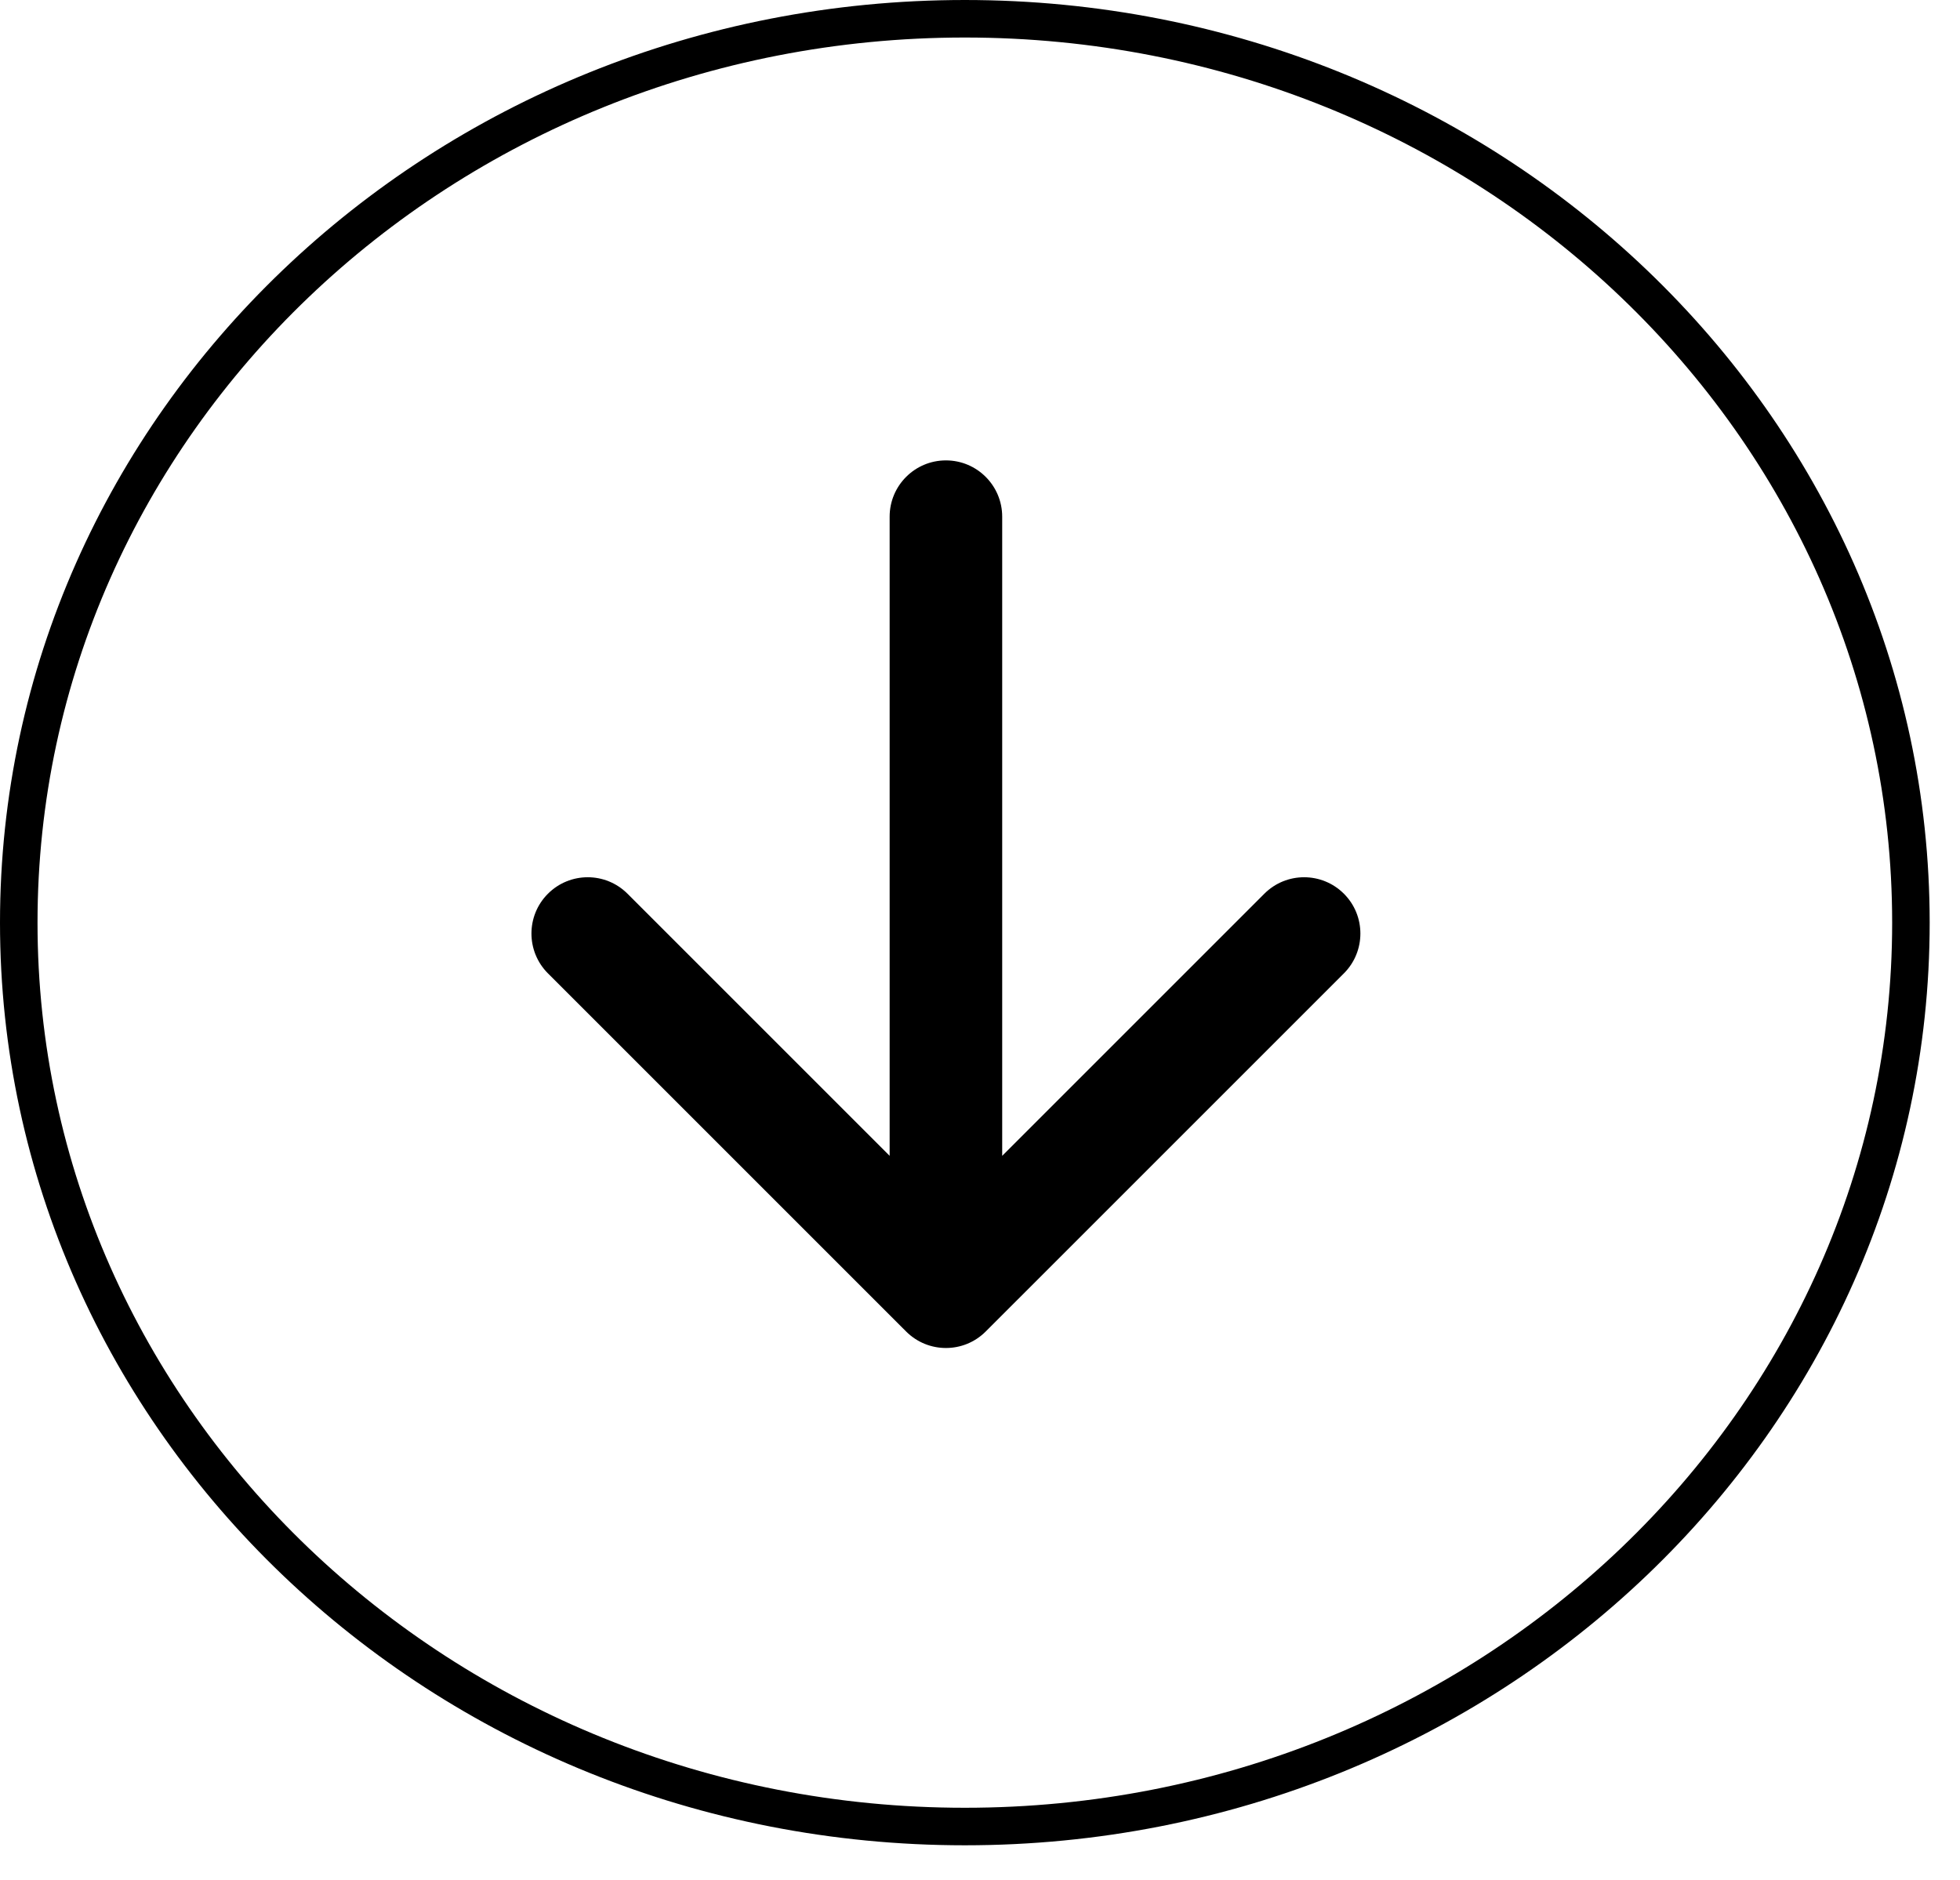
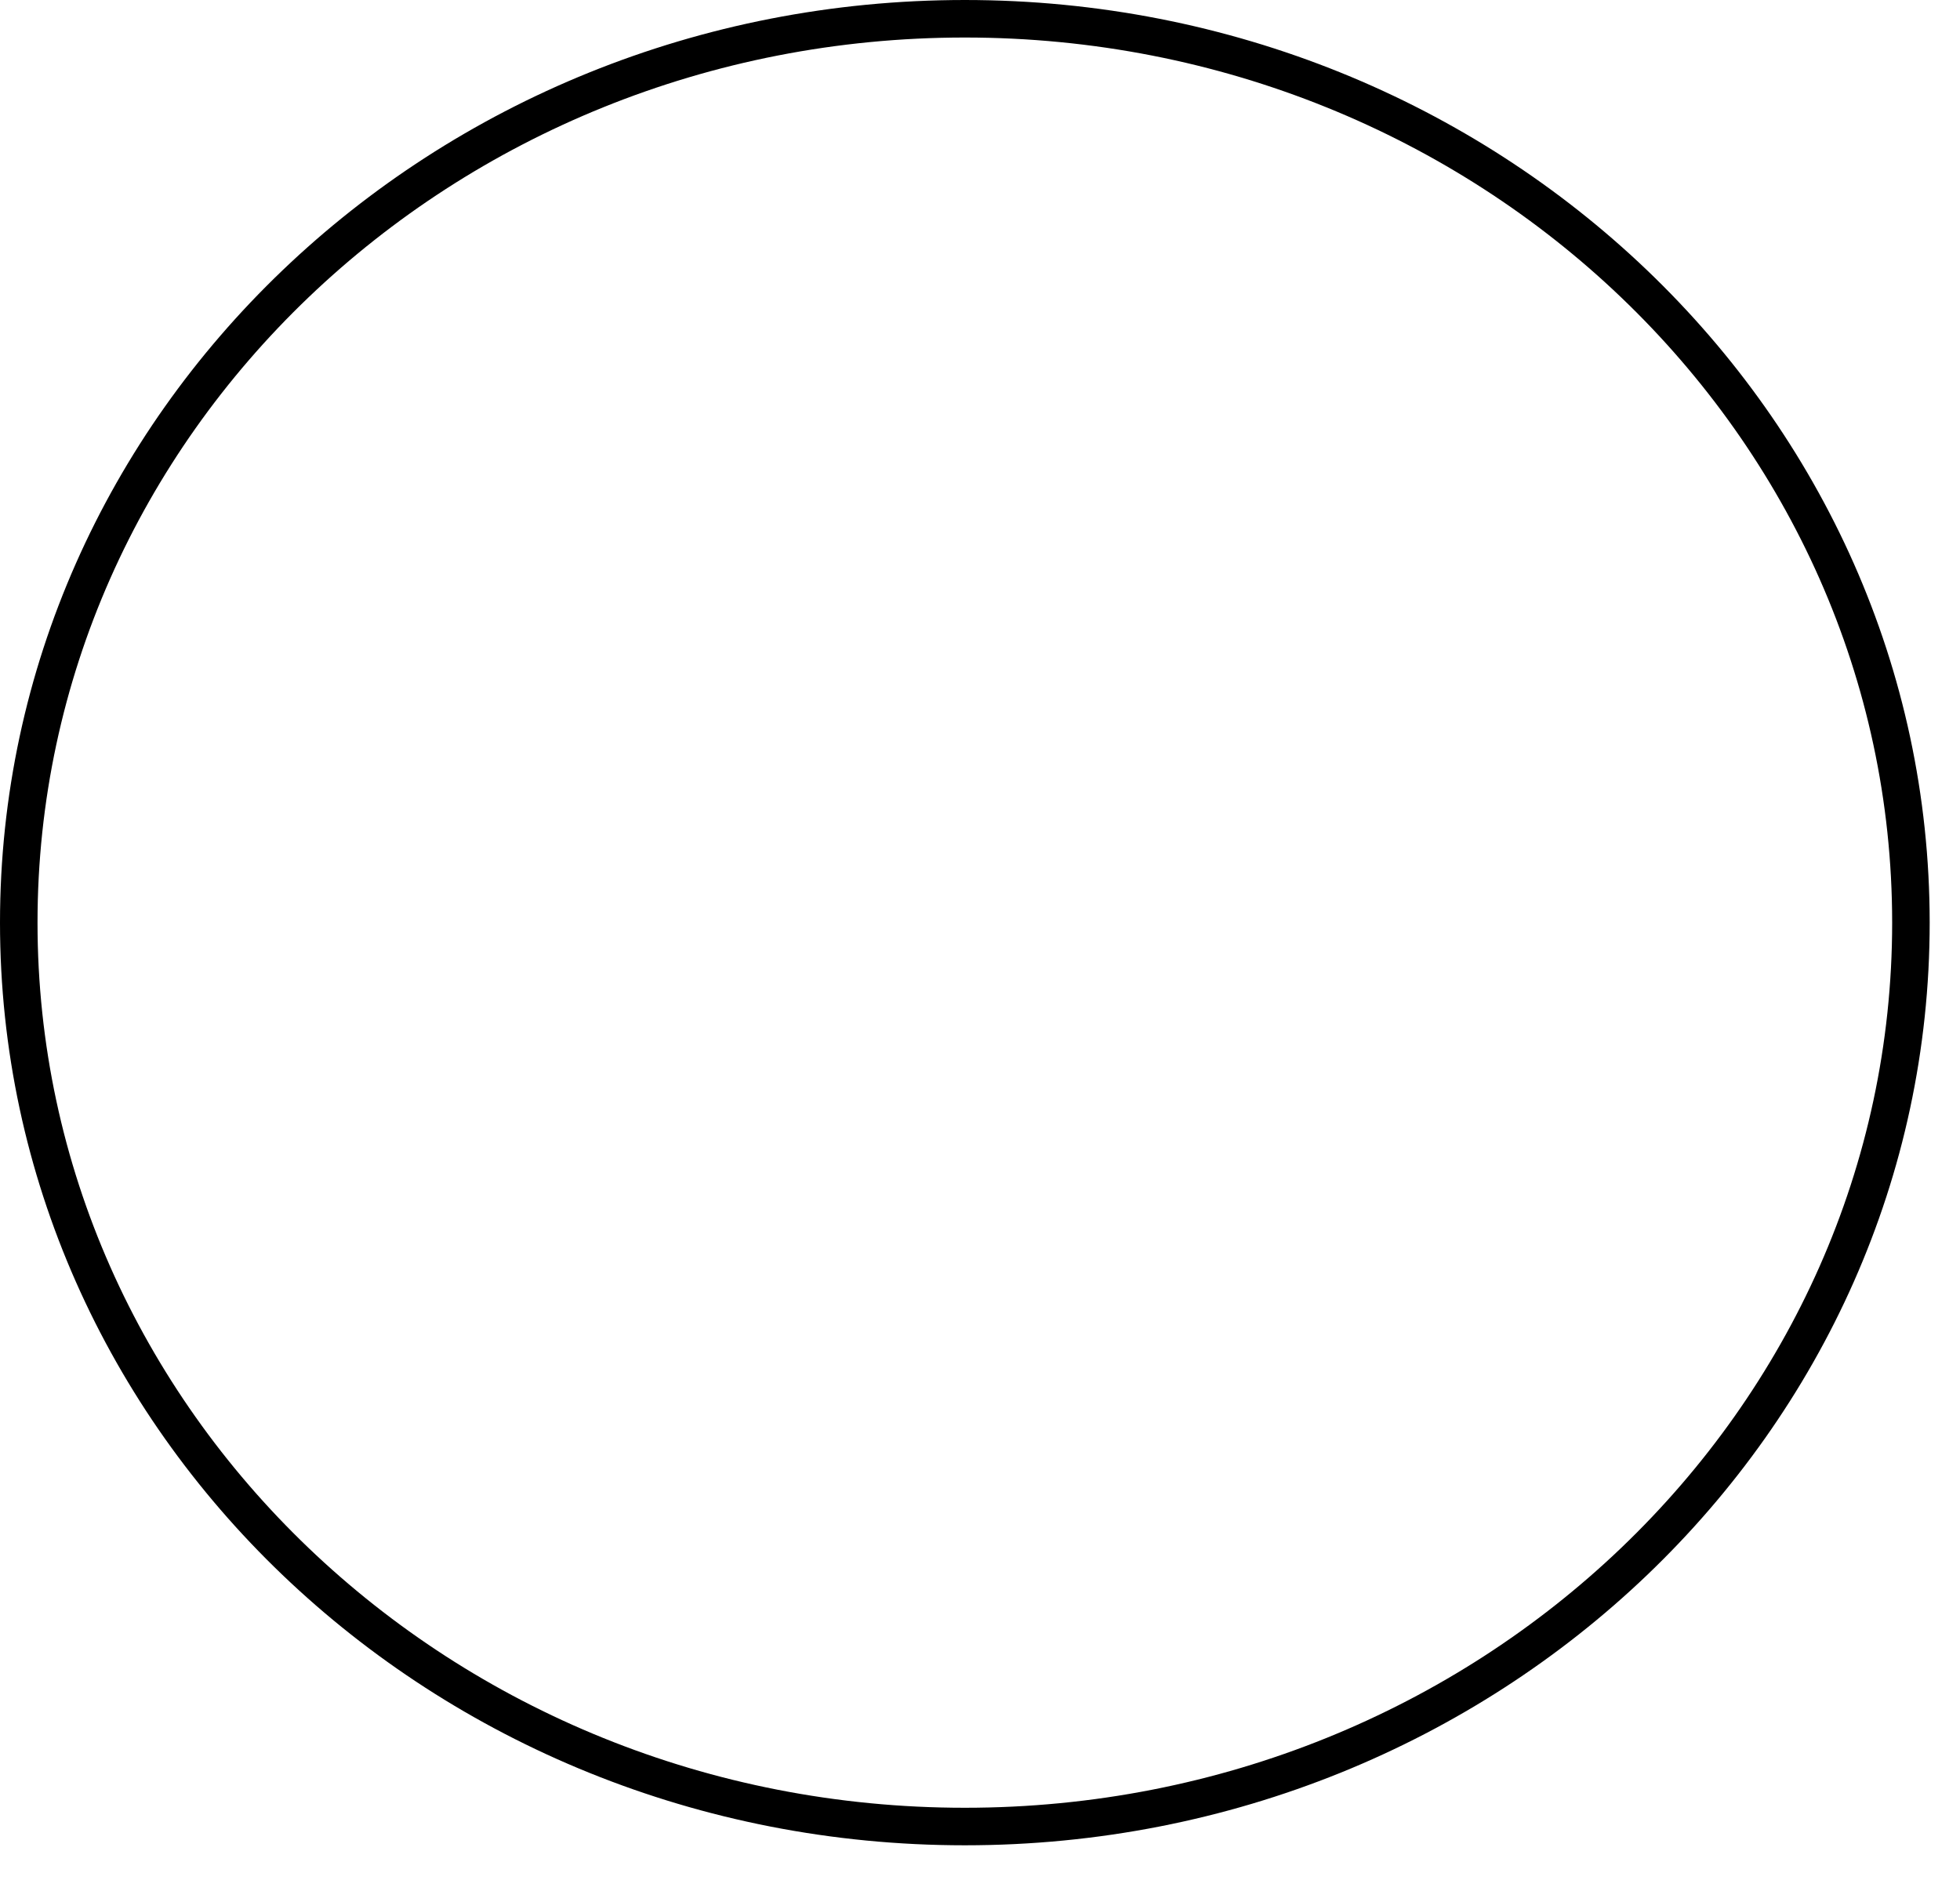
<svg xmlns="http://www.w3.org/2000/svg" width="49" height="47" viewBox="0 0 49 47" fill="none">
  <path d="M24.121 0.469C37.203 0.469 47.772 10.606 47.773 23.066C47.773 35.527 37.204 45.664 24.121 45.664C11.039 45.664 0.469 35.527 0.469 23.066C0.469 10.606 11.039 0.469 24.121 0.469Z" stroke="black" stroke-width="0.938" />
-   <path d="M25.055 12.918C25.055 12.14 24.425 11.51 23.648 11.51C22.871 11.51 22.241 12.14 22.241 12.918H23.648H25.055ZM22.653 33.288C23.203 33.838 24.093 33.838 24.643 33.288L33.598 24.334C34.147 23.784 34.147 22.893 33.598 22.344C33.048 21.794 32.157 21.794 31.608 22.344L23.648 30.303L15.688 22.344C15.139 21.794 14.248 21.794 13.698 22.344C13.149 22.893 13.149 23.784 13.698 24.334L22.653 33.288ZM23.648 12.918H22.241V32.294H23.648H25.055V12.918H23.648Z" fill="black" />
</svg>